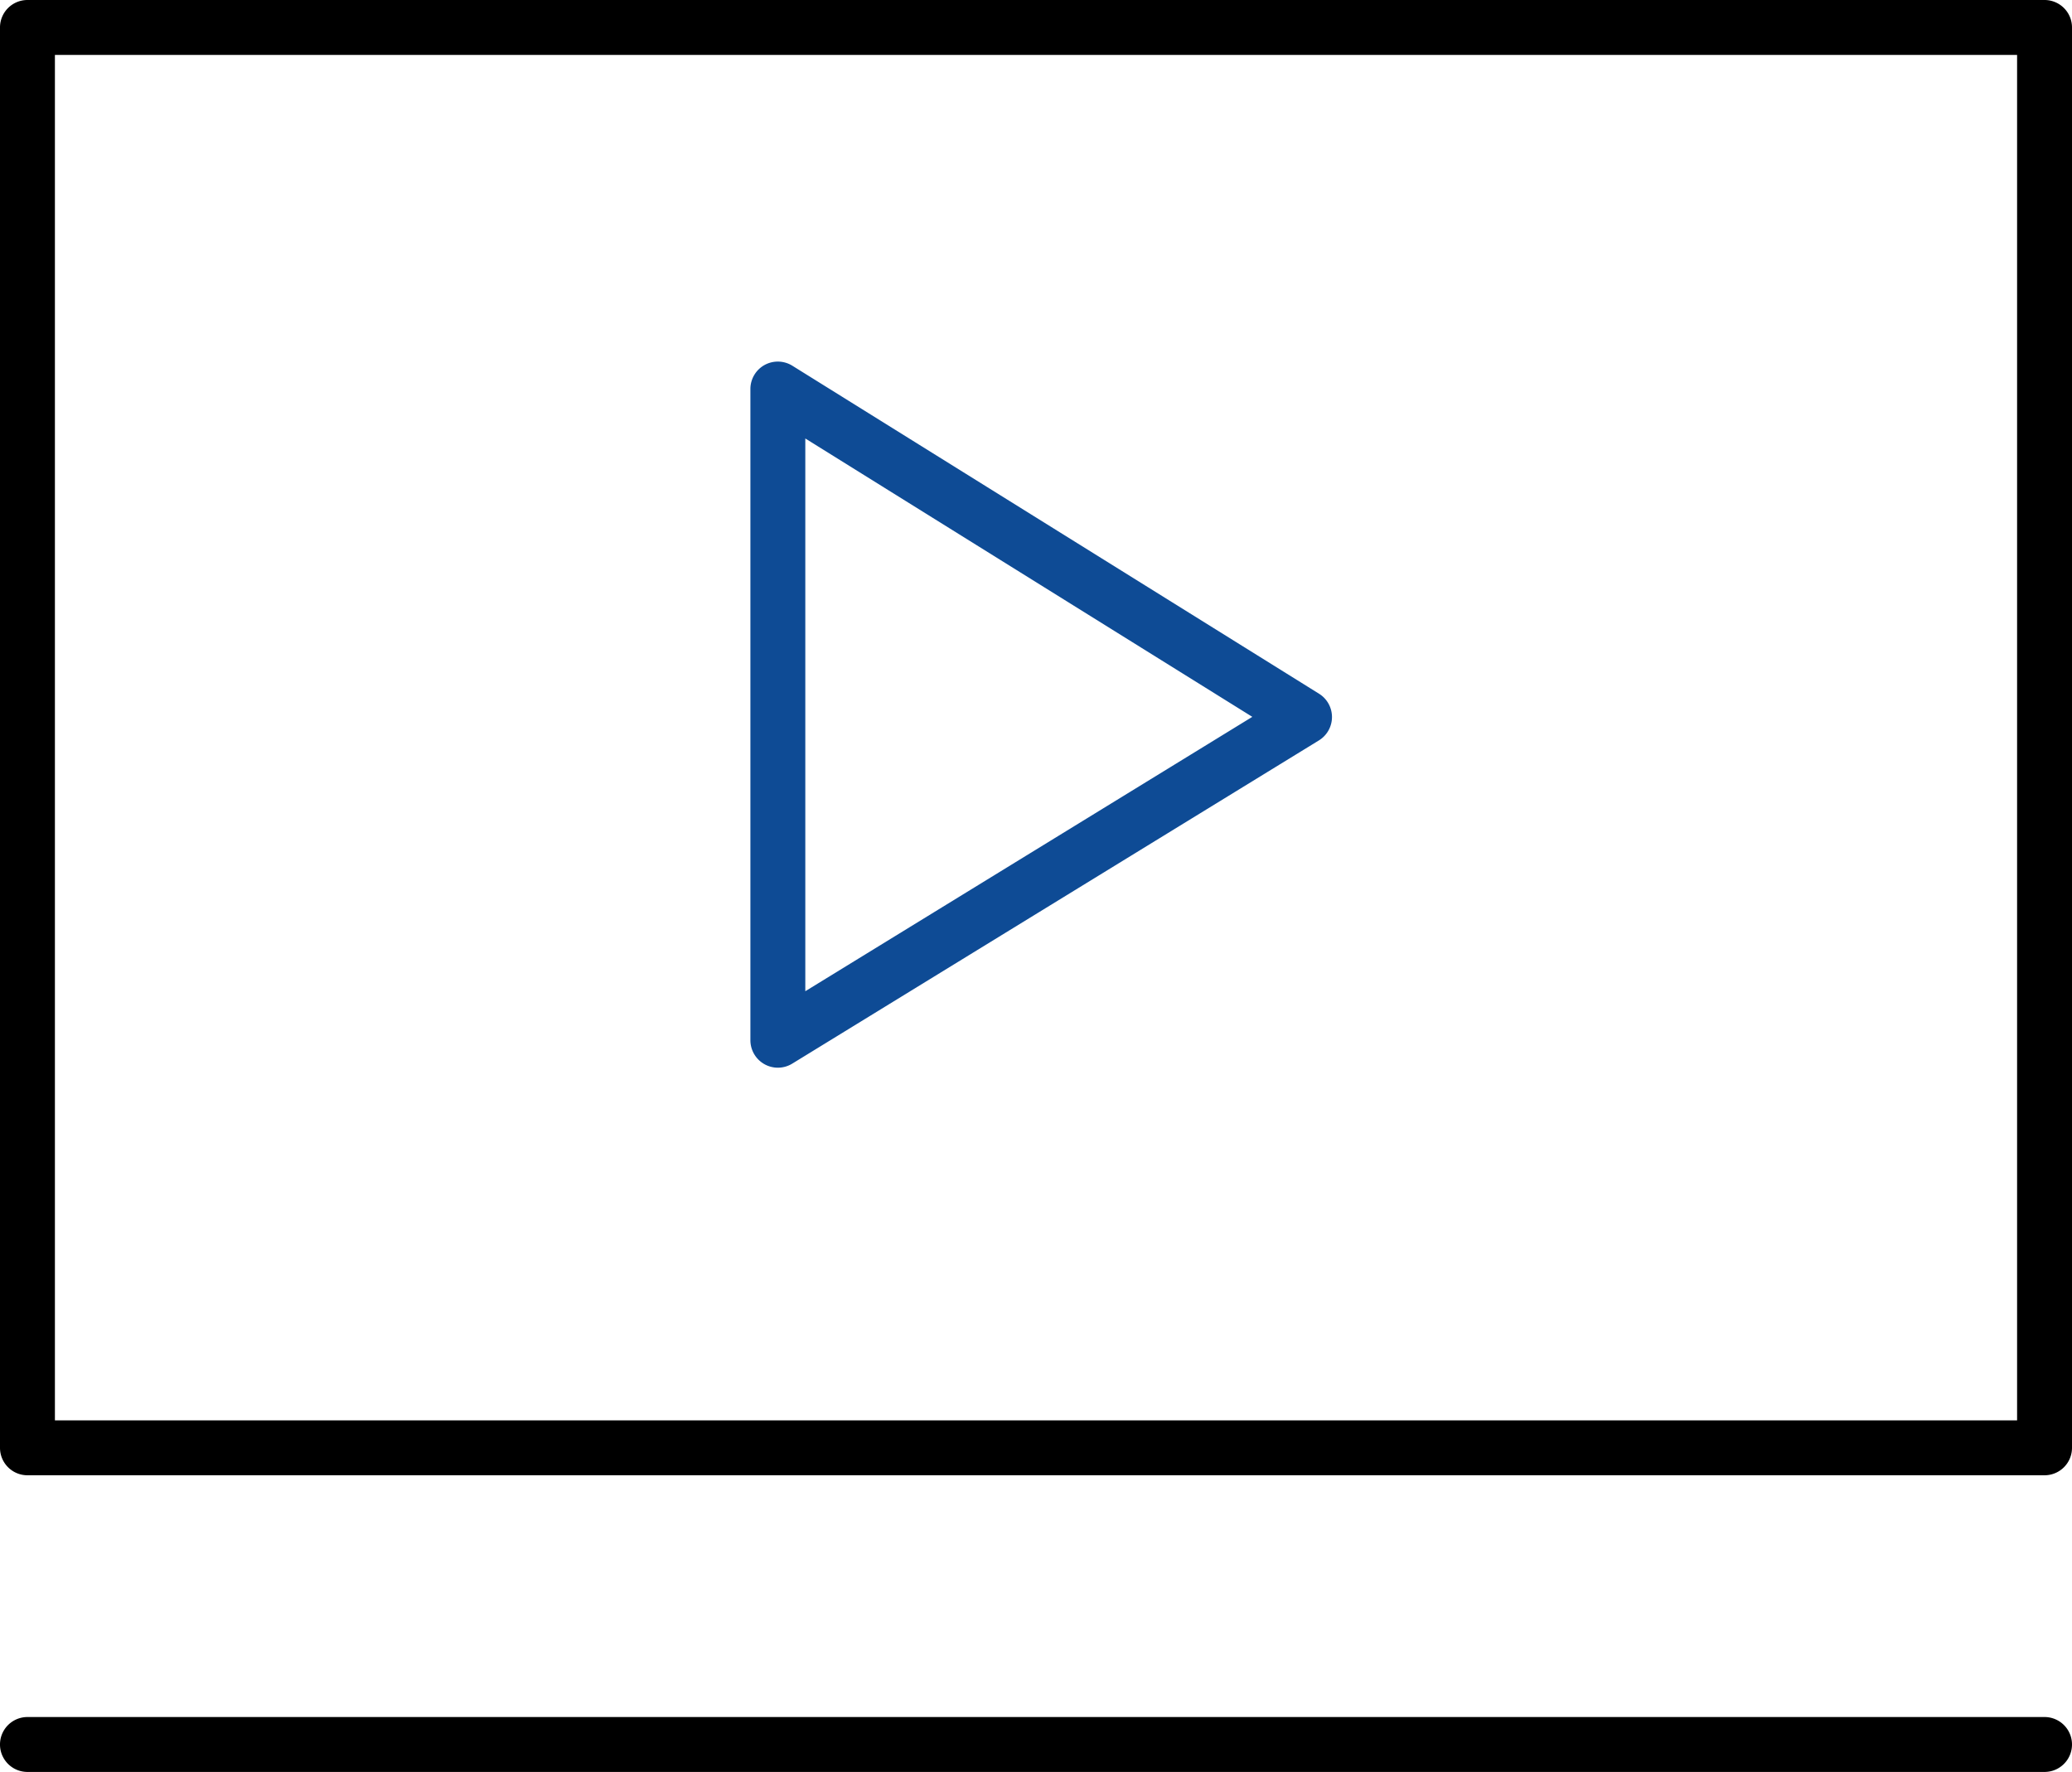
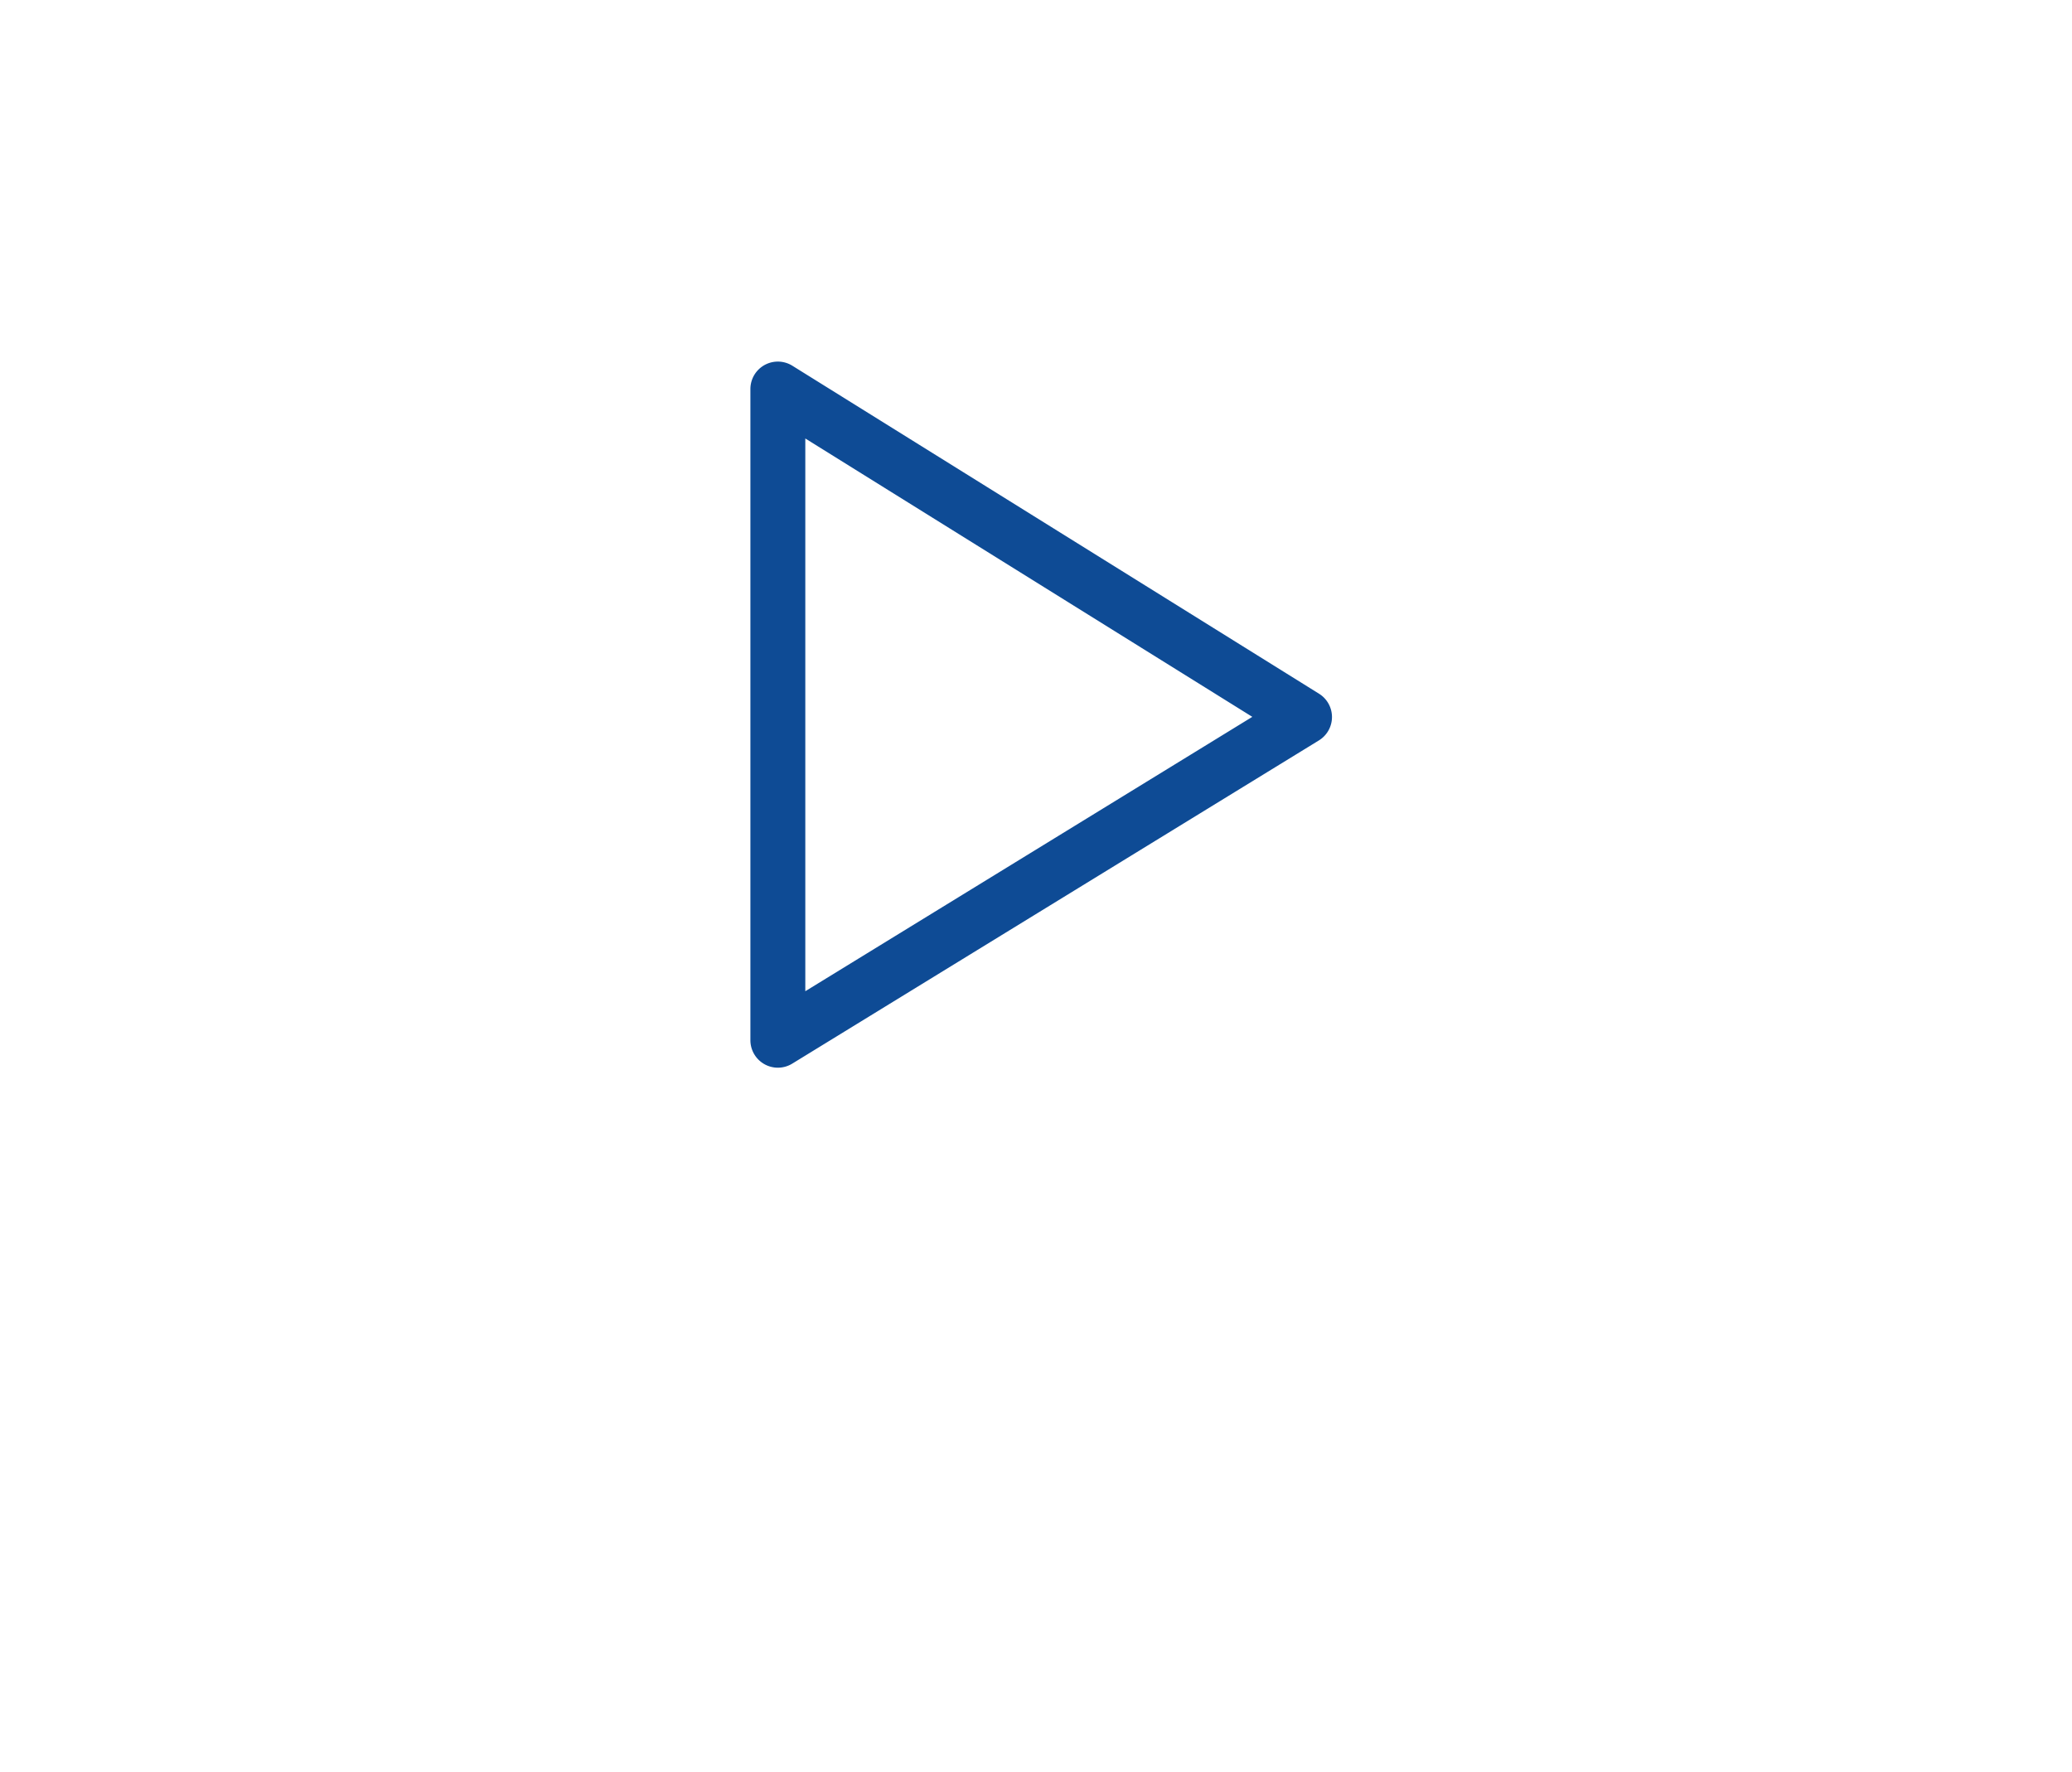
<svg xmlns="http://www.w3.org/2000/svg" width="113.209" height="96.813" viewBox="0 0 113.209 96.813">
  <g transform="translate(-1177 -2761.265)">
-     <path d="M110.929,96.033H.72a1.5,1.5,0,0,1,0-3H110.929a1.5,1.5,0,0,1,0,3Zm0-16.209H.72a1.5,1.5,0,0,1-1.5-1.5V.72A1.5,1.5,0,0,1,.72-.78H110.929a1.5,1.5,0,0,1,1.5,1.5v77.6A1.5,1.5,0,0,1,110.929,79.824Zm-108.709-3H109.429V2.22H2.22Z" transform="translate(1177.78 2762.045)" />
-     <path d="M-3445.769,8371.205a1.5,1.5,0,0,1,.793.227l28.776,17.92a1.5,1.5,0,0,1,.707,1.278,1.5,1.5,0,0,1-.715,1.273l-28.776,17.66a1.5,1.5,0,0,1-1.517.03,1.5,1.5,0,0,1-.768-1.309v-35.58a1.5,1.5,0,0,1,.772-1.312A1.5,1.5,0,0,1-3445.769,8371.205Zm25.923,19.41-24.423-15.209v30.2Z" transform="translate(4665.269 -5590.184)" fill="#0e4b95" />
+     <path d="M-3445.769,8371.205a1.5,1.5,0,0,1,.793.227l28.776,17.92a1.5,1.5,0,0,1,.707,1.278,1.5,1.5,0,0,1-.715,1.273l-28.776,17.66a1.5,1.5,0,0,1-1.517.03,1.5,1.5,0,0,1-.768-1.309v-35.58A1.5,1.5,0,0,1-3445.769,8371.205Zm25.923,19.41-24.423-15.209v30.2Z" transform="translate(4665.269 -5590.184)" fill="#0e4b95" />
  </g>
</svg>